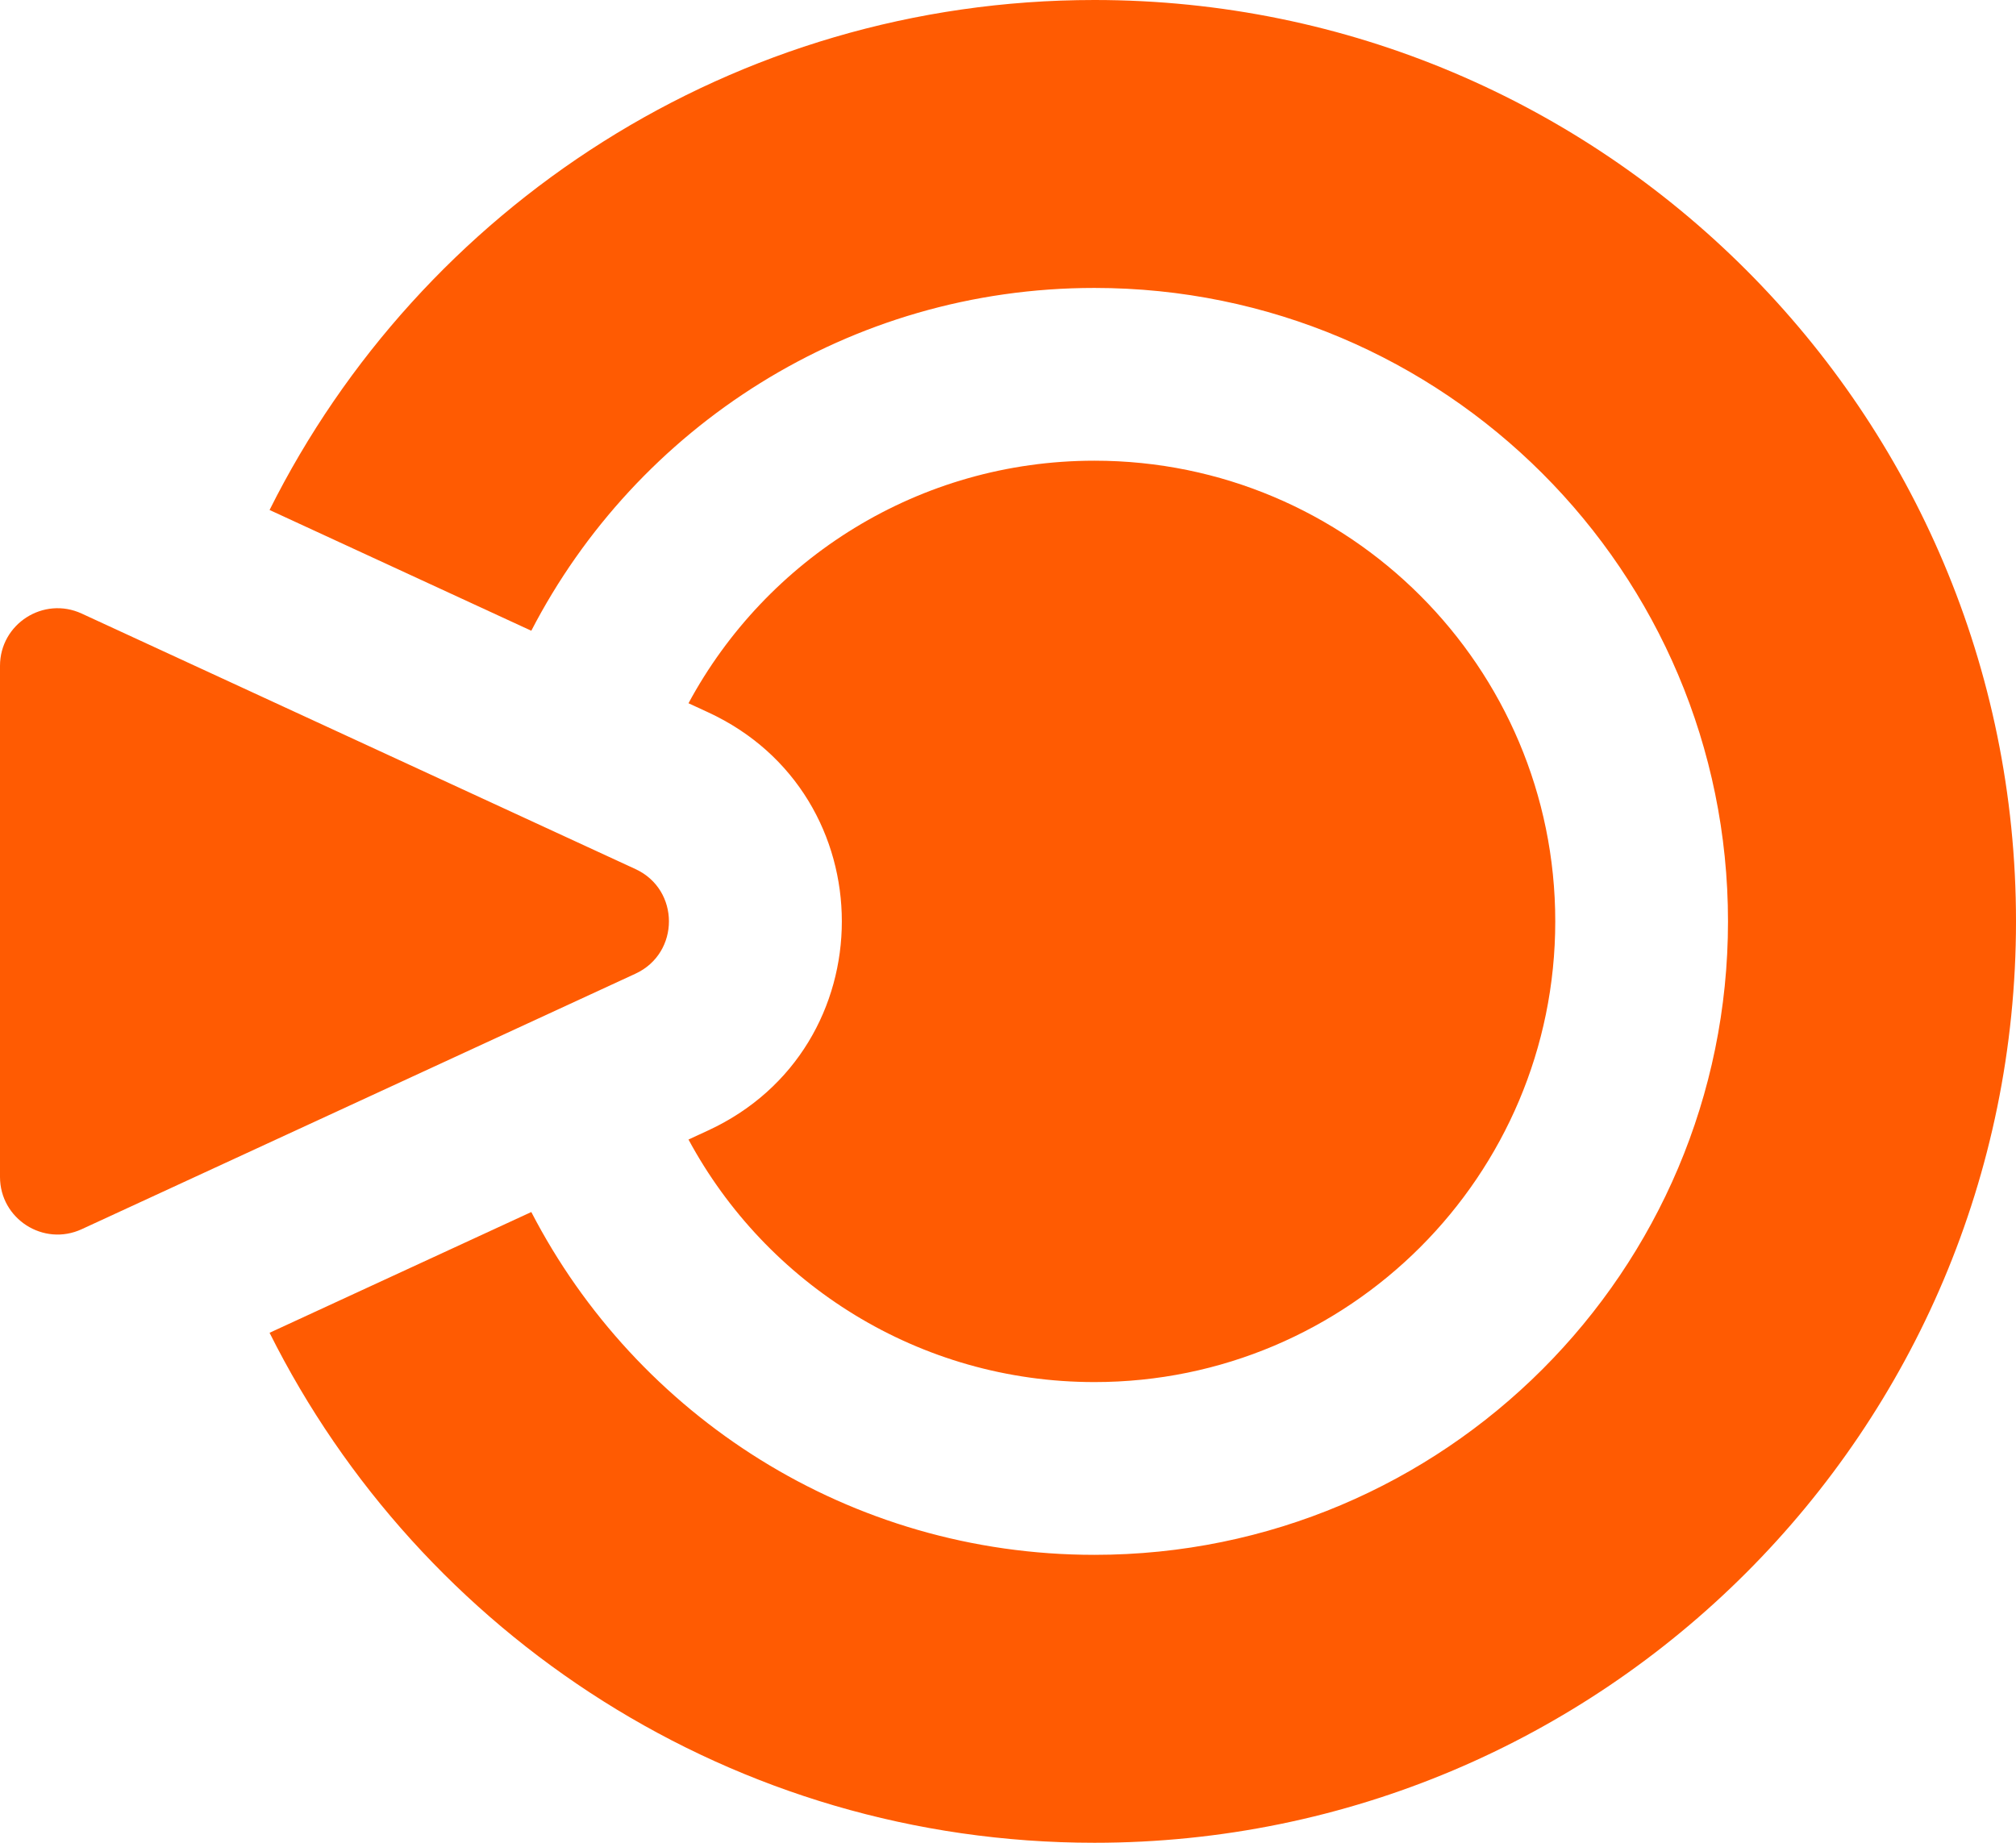
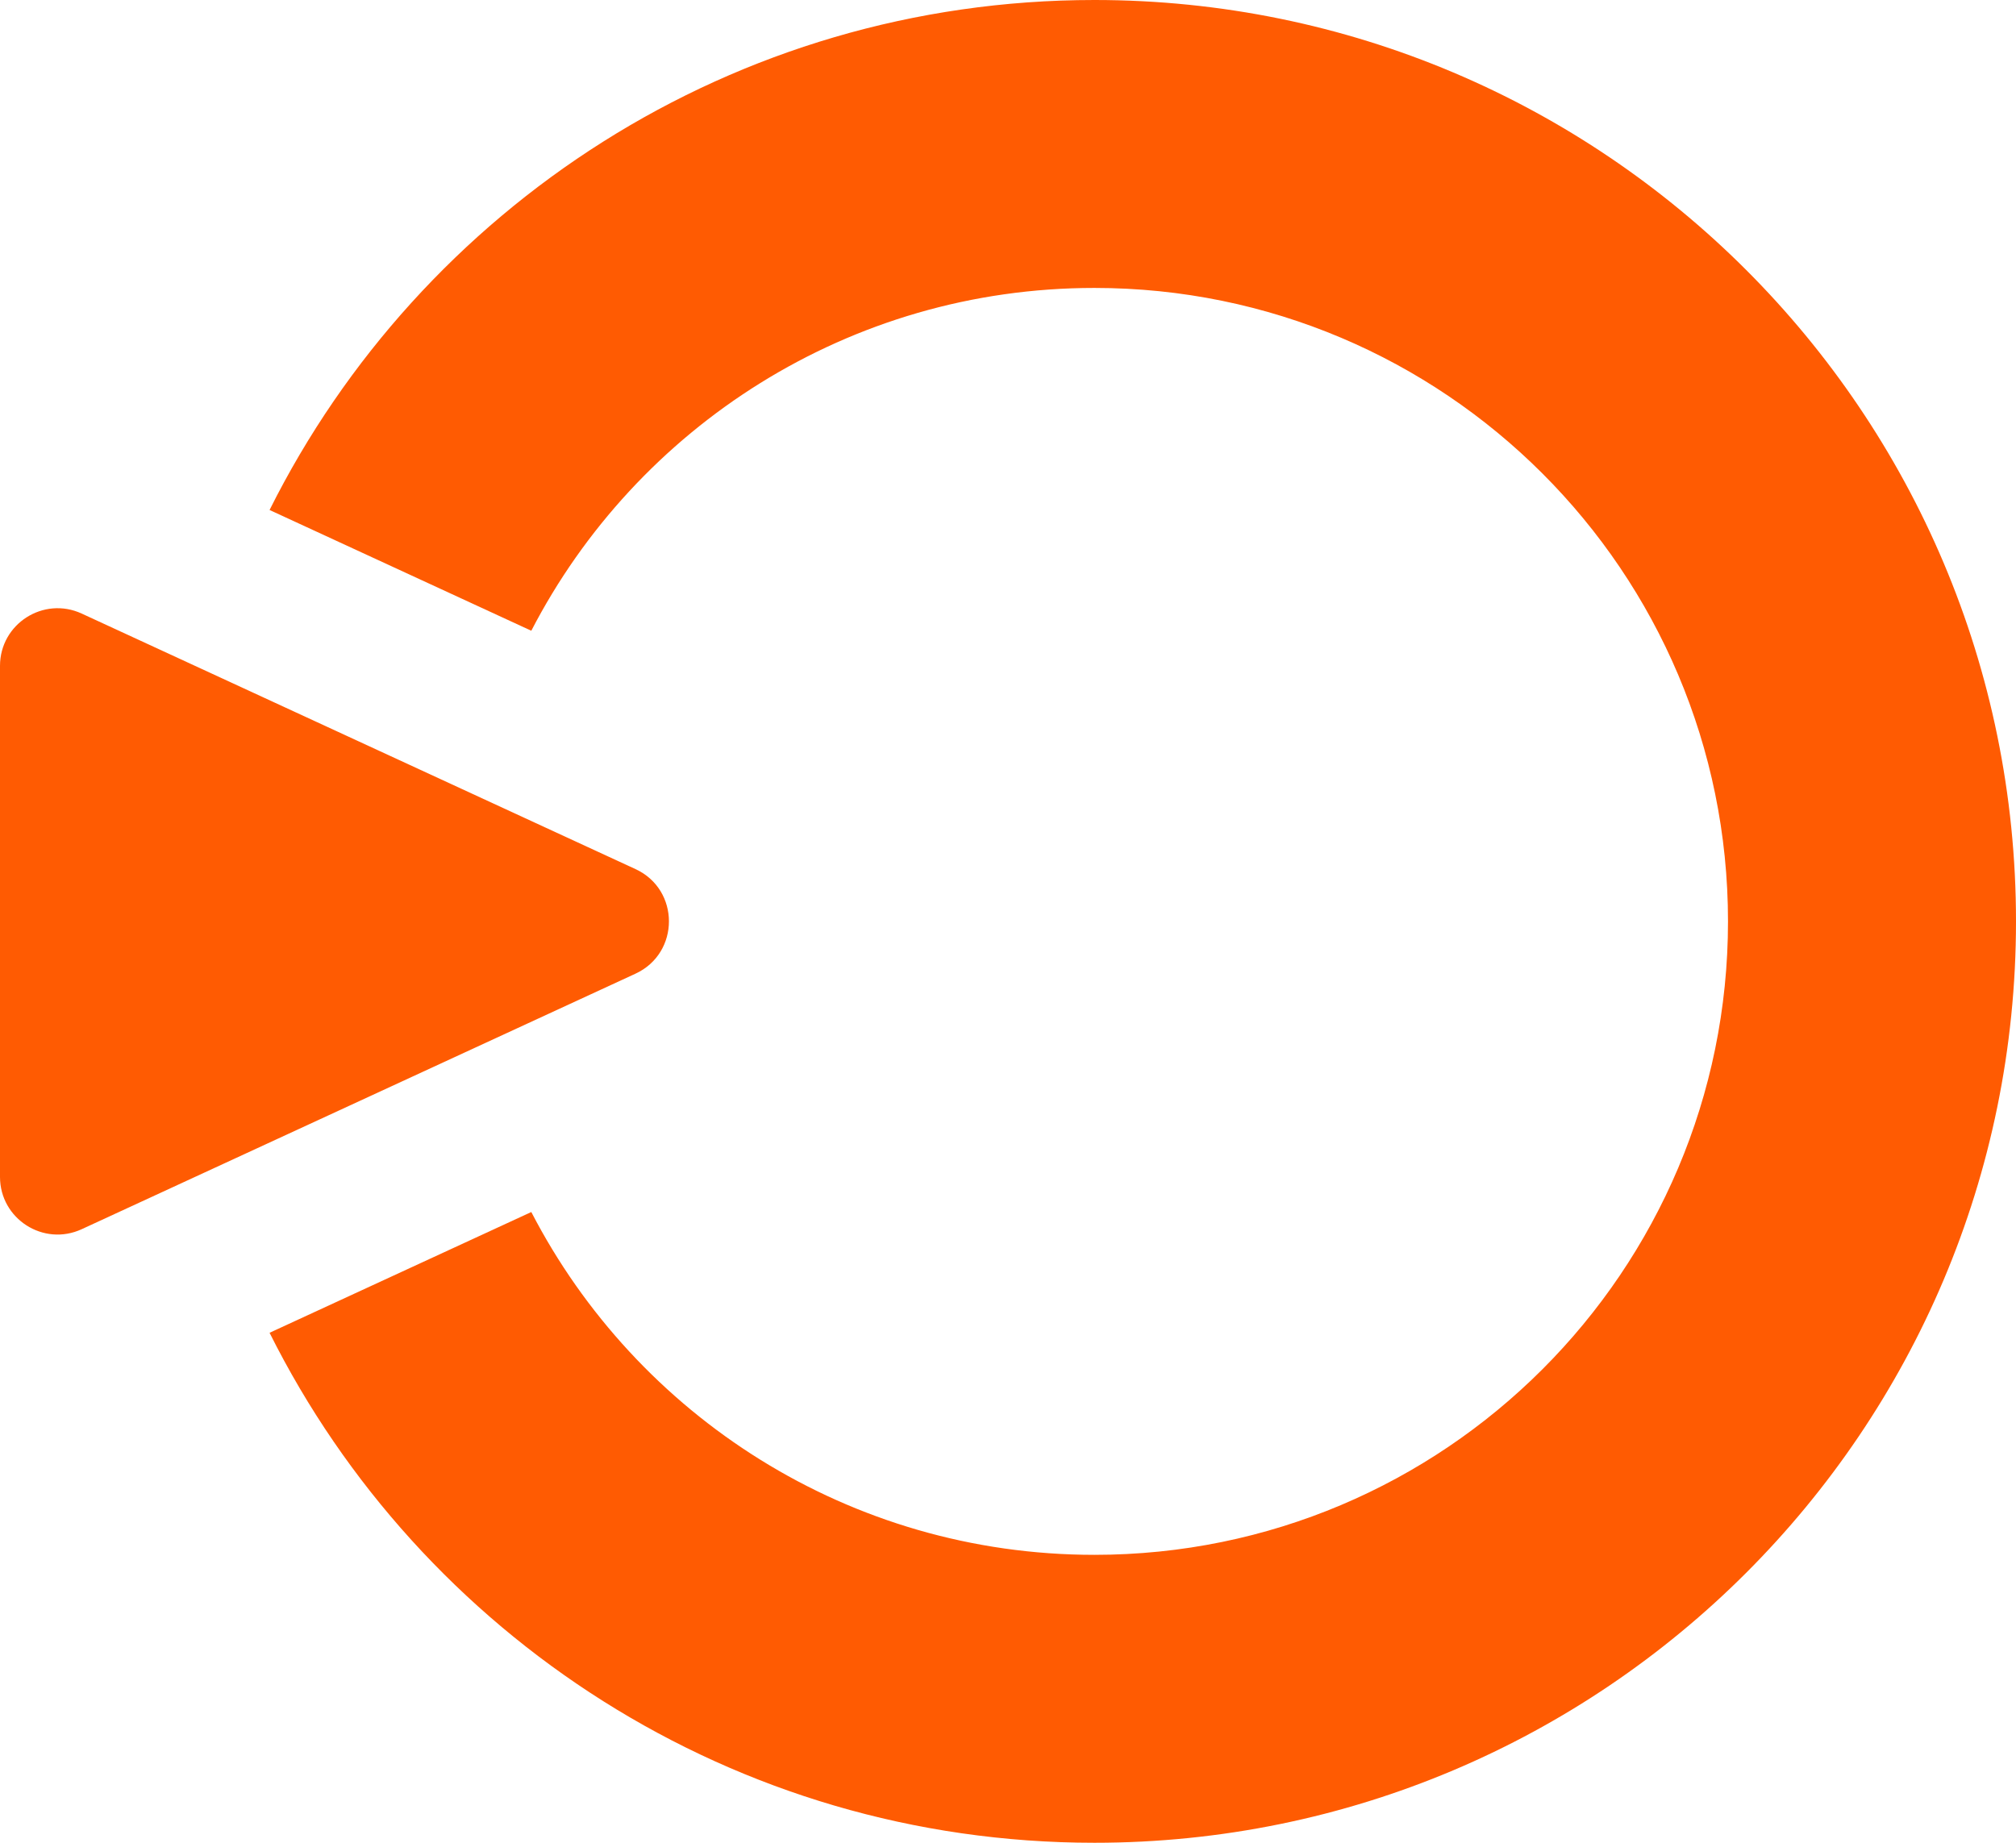
<svg xmlns="http://www.w3.org/2000/svg" width="35" height="32" viewBox="0 0 35 32" fill="none">
  <path d="M35 16C35 24.837 27.837 32 19 32C12.731 32 7.304 28.395 4.68 23.144L9.224 21.047C11.053 24.583 14.744 27 19 27C25.075 27 30 22.075 30 16C30 9.925 25.075 5 19 5C14.744 5 11.053 7.417 9.224 10.953L4.68 8.856C7.304 3.605 12.731 0 19 0C27.837 0 35 7.163 35 16Z" fill="#FF5B02" />
-   <path d="M19.001 24C15.953 24 13.304 22.296 11.953 19.788L12.291 19.632C15.39 18.202 15.39 13.798 12.291 12.368L11.953 12.212C13.304 9.704 15.953 8 19.001 8C23.419 8 27.001 11.582 27.001 16C27.001 20.418 23.419 24 19.001 24Z" fill="#FF5B02" />
  <path d="M11.033 16.908C11.807 16.55 11.807 15.449 11.033 15.092L1.419 10.655C0.756 10.349 0 10.833 0 11.563V20.437C0 21.167 0.756 21.651 1.419 21.345L11.033 16.908Z" fill="#FF5B02" />
</svg>